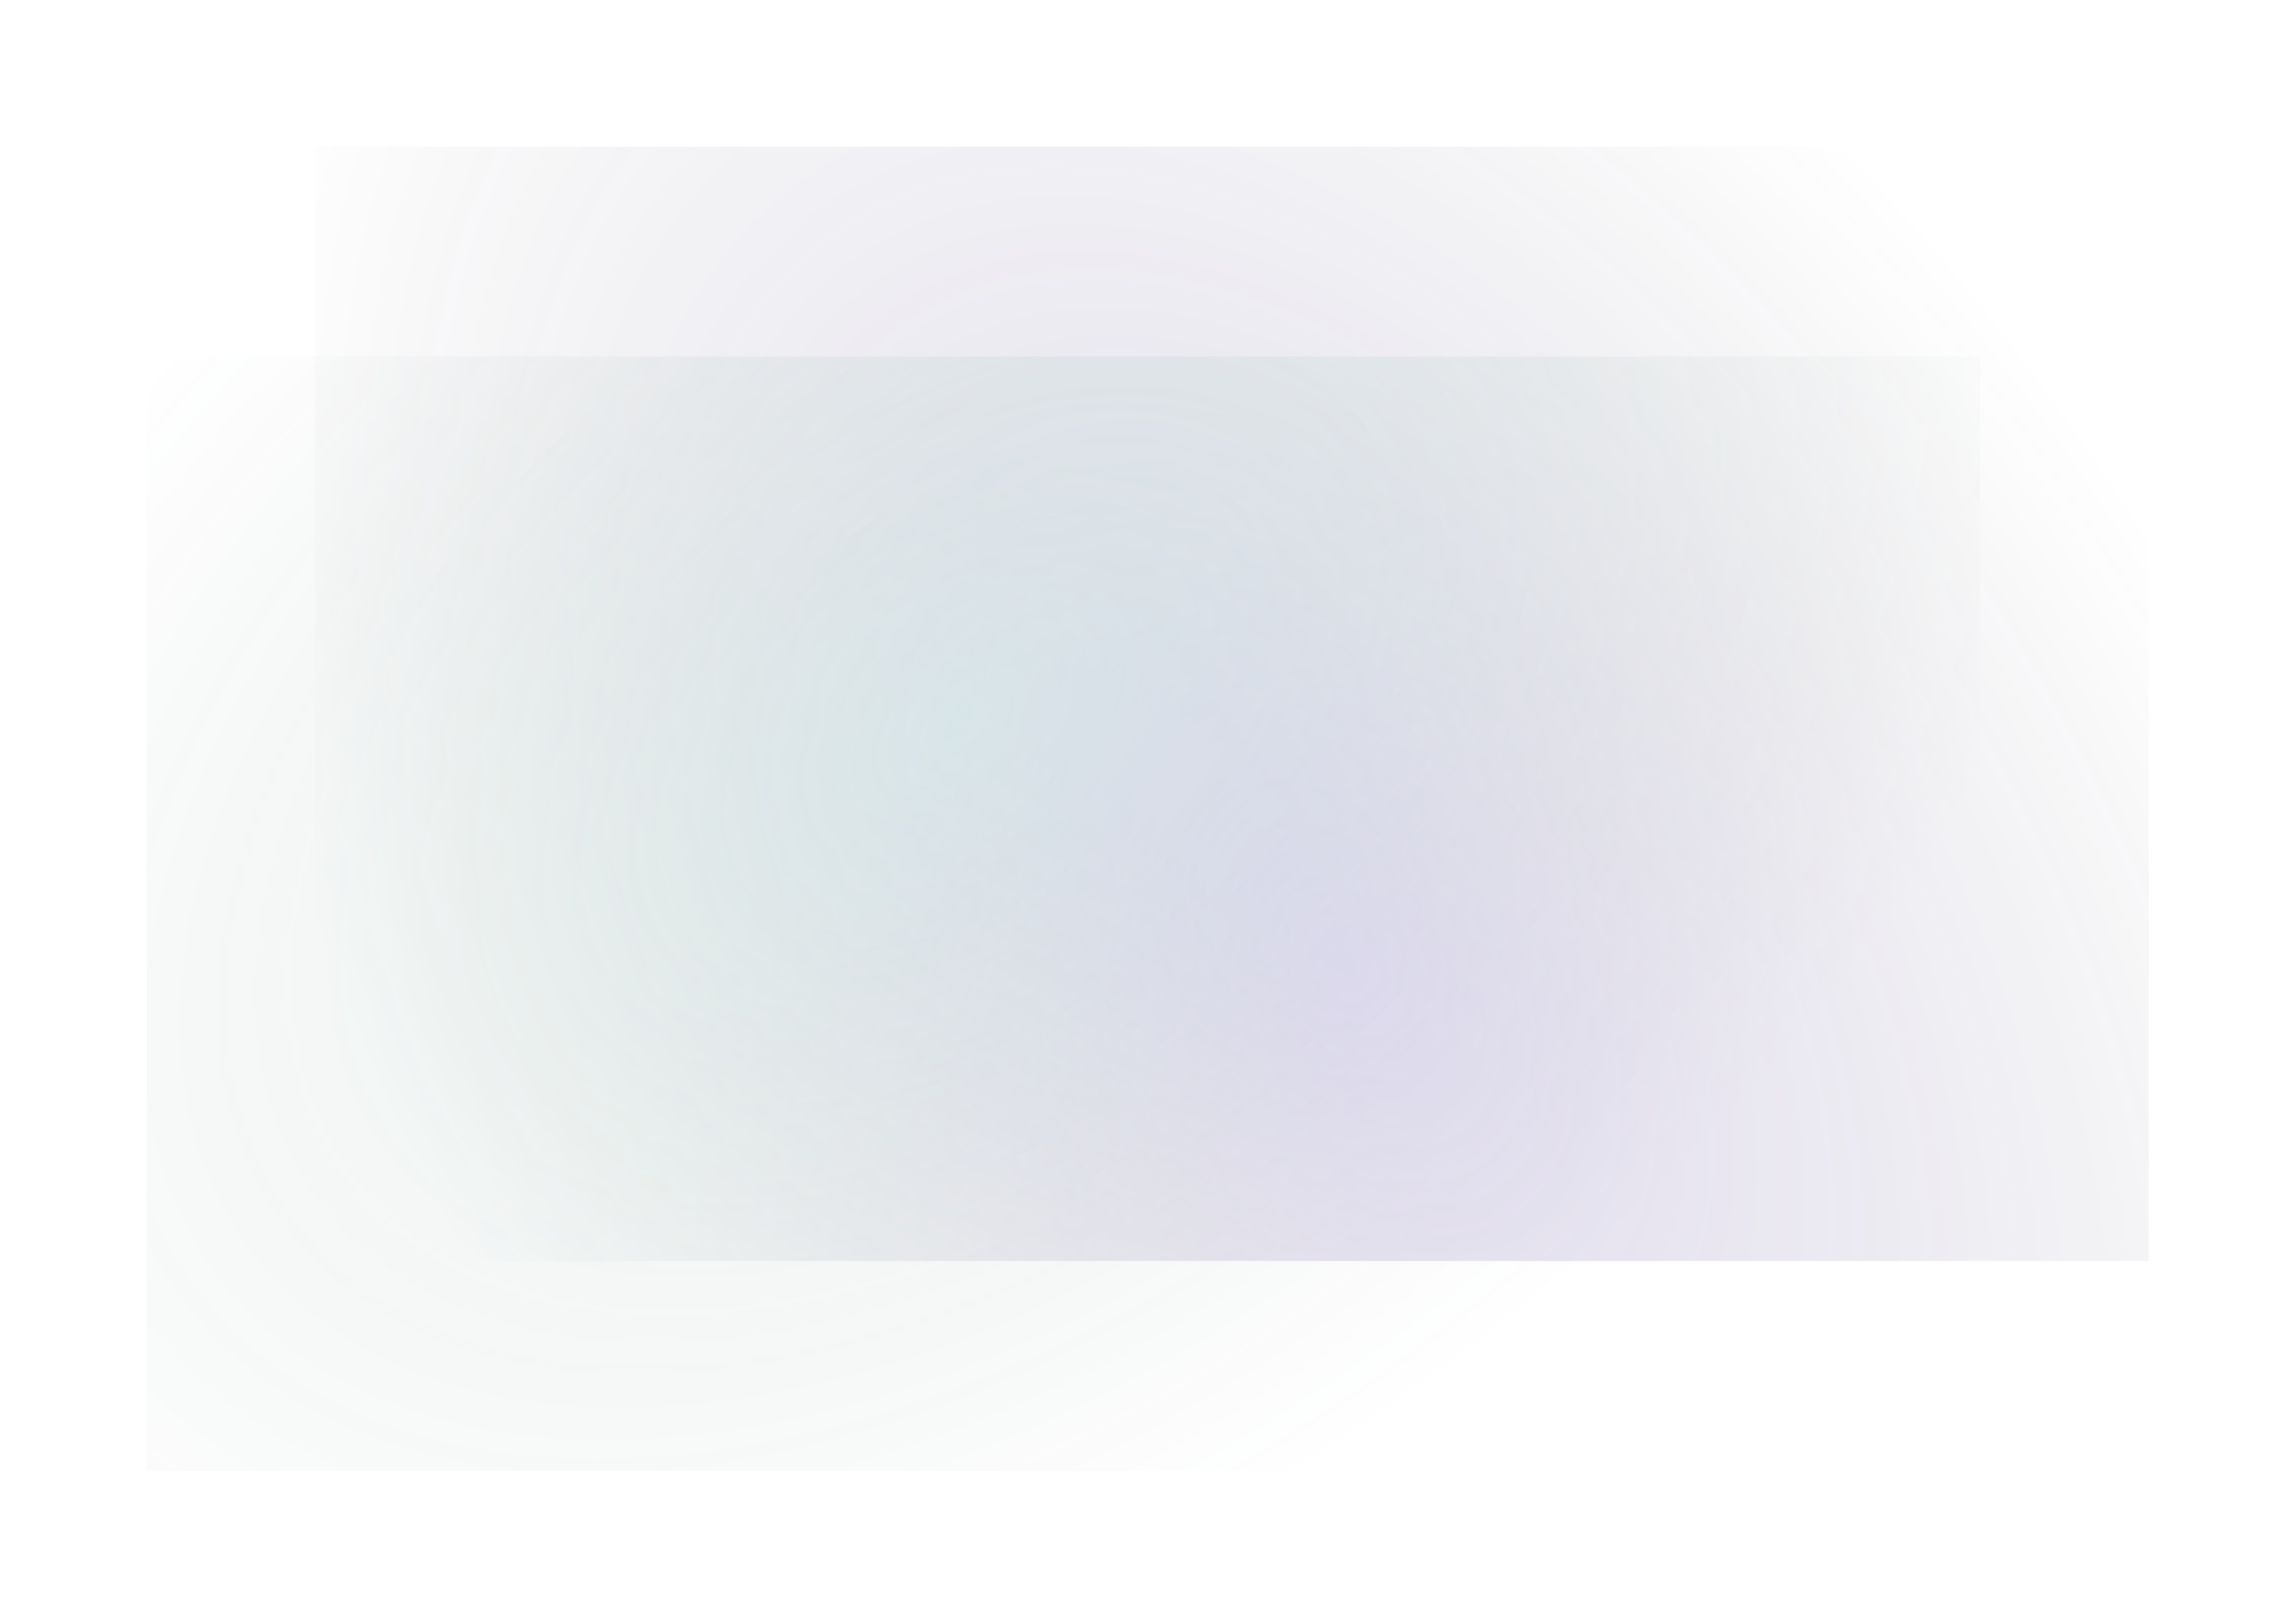
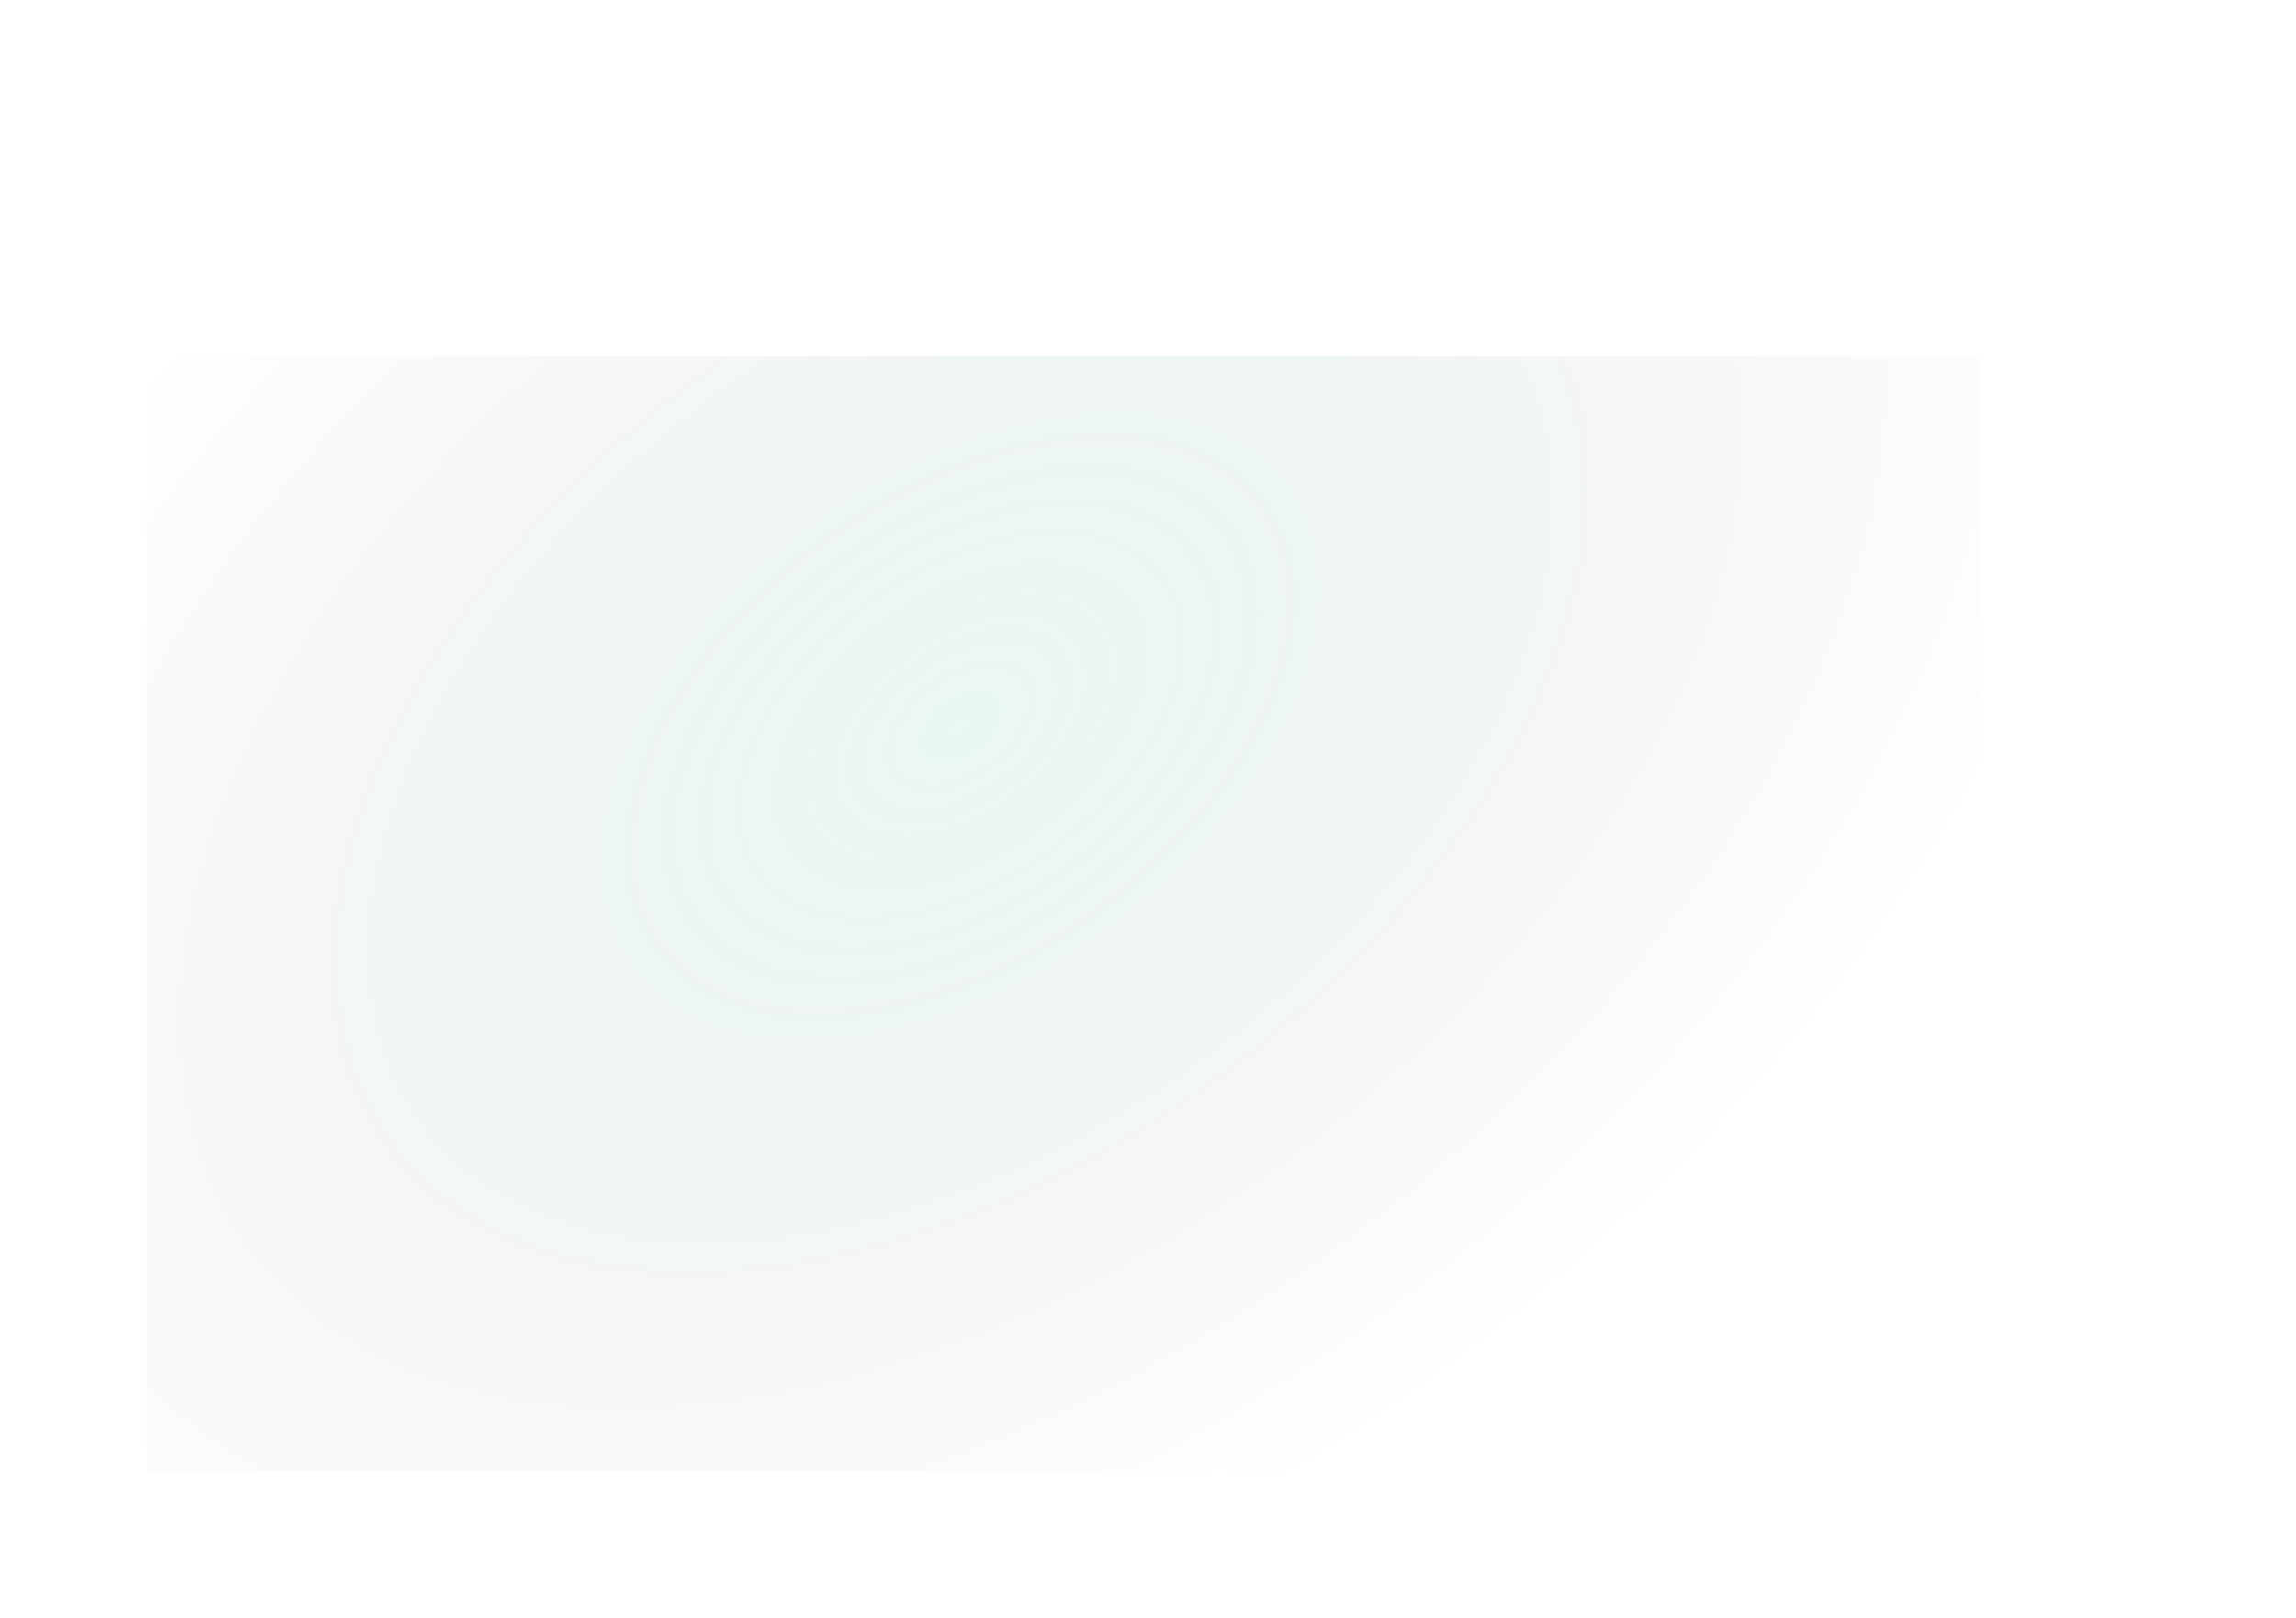
<svg xmlns="http://www.w3.org/2000/svg" width="2162" height="1524" viewBox="0 0 2162 1524" fill="none">
  <g opacity="0.5" filter="url(#filter0_f_2002_10945)">
-     <rect opacity="0.5" x="296.668" y="138" width="1726.68" height="1049.56" fill="url(#paint0_radial_2002_10945)" />
    <rect opacity="0.34" x="138" y="335.691" width="1726.68" height="1049.56" fill="url(#paint1_radial_2002_10945)" />
  </g>
  <defs>
    <filter id="filter0_f_2002_10945" x="0.182" y="0.182" width="2160.98" height="1522.88" filterUnits="userSpaceOnUse" color-interpolation-filters="sRGB">
      <feFlood flood-opacity="0" result="BackgroundImageFix" />
      <feBlend mode="normal" in="SourceGraphic" in2="BackgroundImageFix" result="shape" />
      <feGaussianBlur stdDeviation="68.909" result="effect1_foregroundBlur_2002_10945" />
    </filter>
    <radialGradient id="paint0_radial_2002_10945" cx="0" cy="0" r="1" gradientUnits="userSpaceOnUse" gradientTransform="translate(1265.5 907.749) rotate(146.282) scale(854.793 1406.26)">
      <stop stop-color="#6A4BC2" stop-opacity="0.75" />
      <stop offset="1" stop-color="#171624" stop-opacity="0" />
    </radialGradient>
    <radialGradient id="paint1_radial_2002_10945" cx="0" cy="0" r="1" gradientUnits="userSpaceOnUse" gradientTransform="translate(905 683.749) rotate(53.914) scale(759.771 1248.6)">
      <stop stop-color="#4BC29E" stop-opacity="0.72" />
      <stop offset="1" stop-color="#16241E" stop-opacity="0" />
    </radialGradient>
  </defs>
</svg>